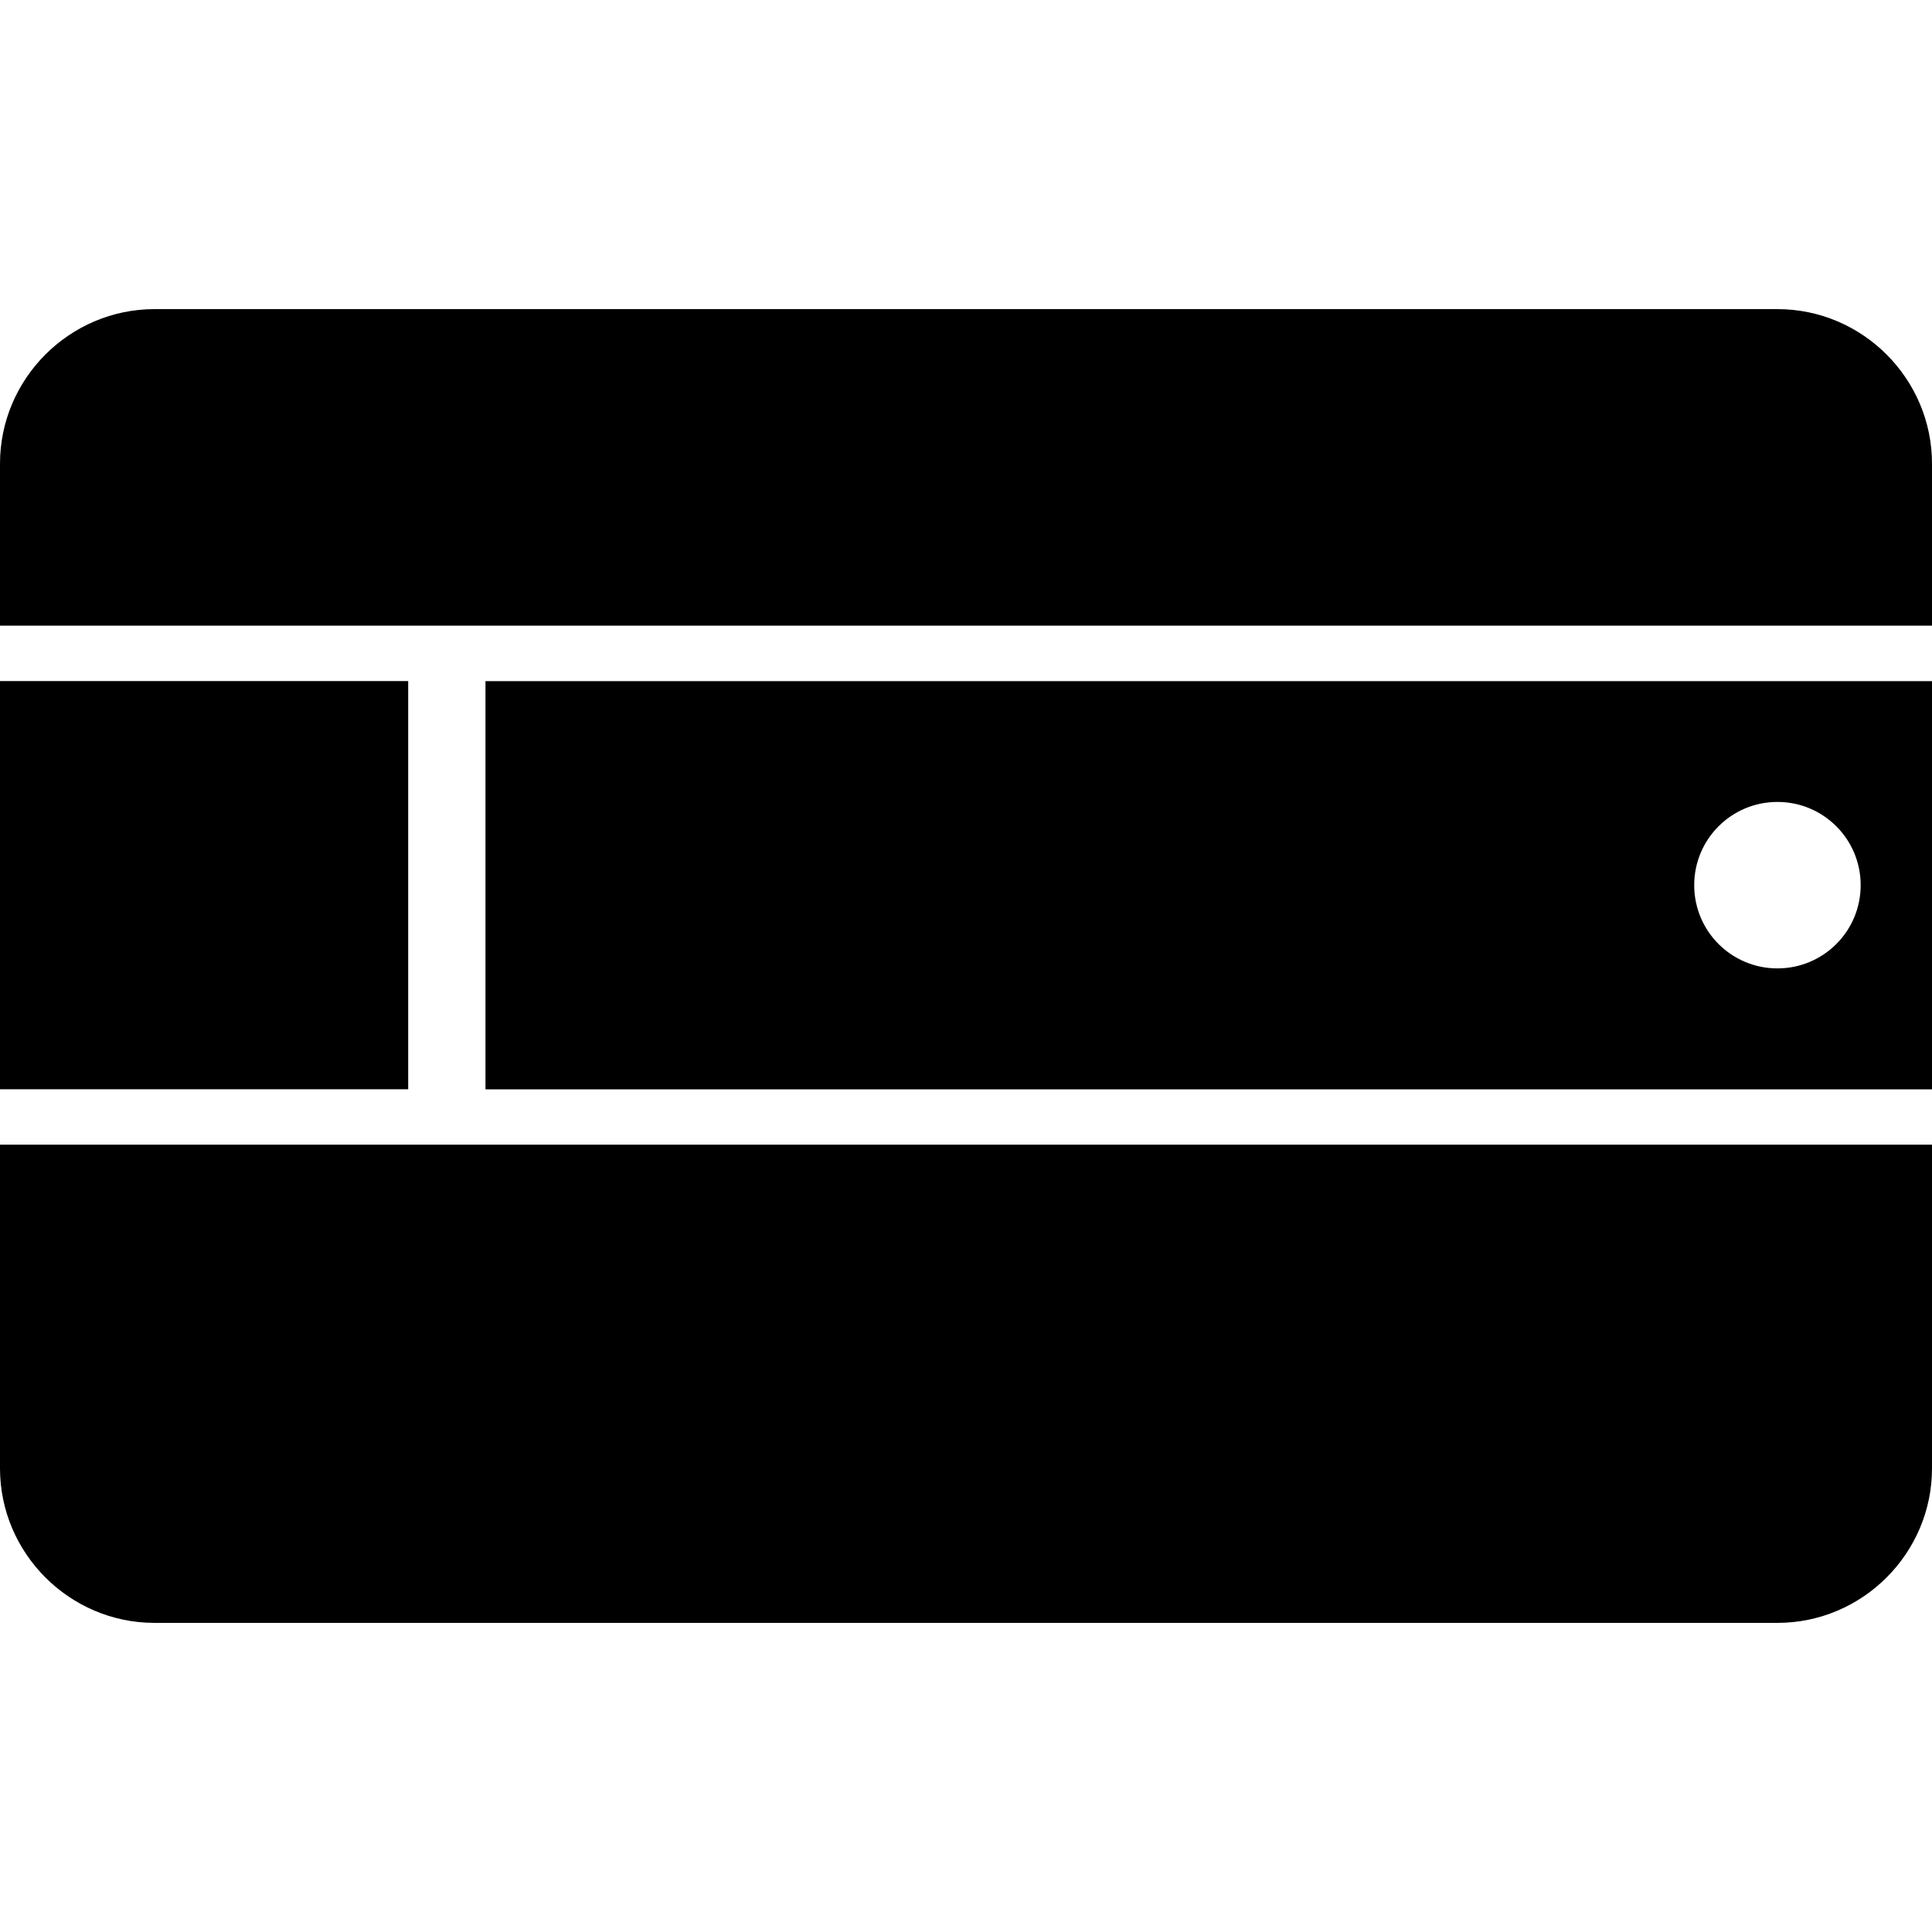
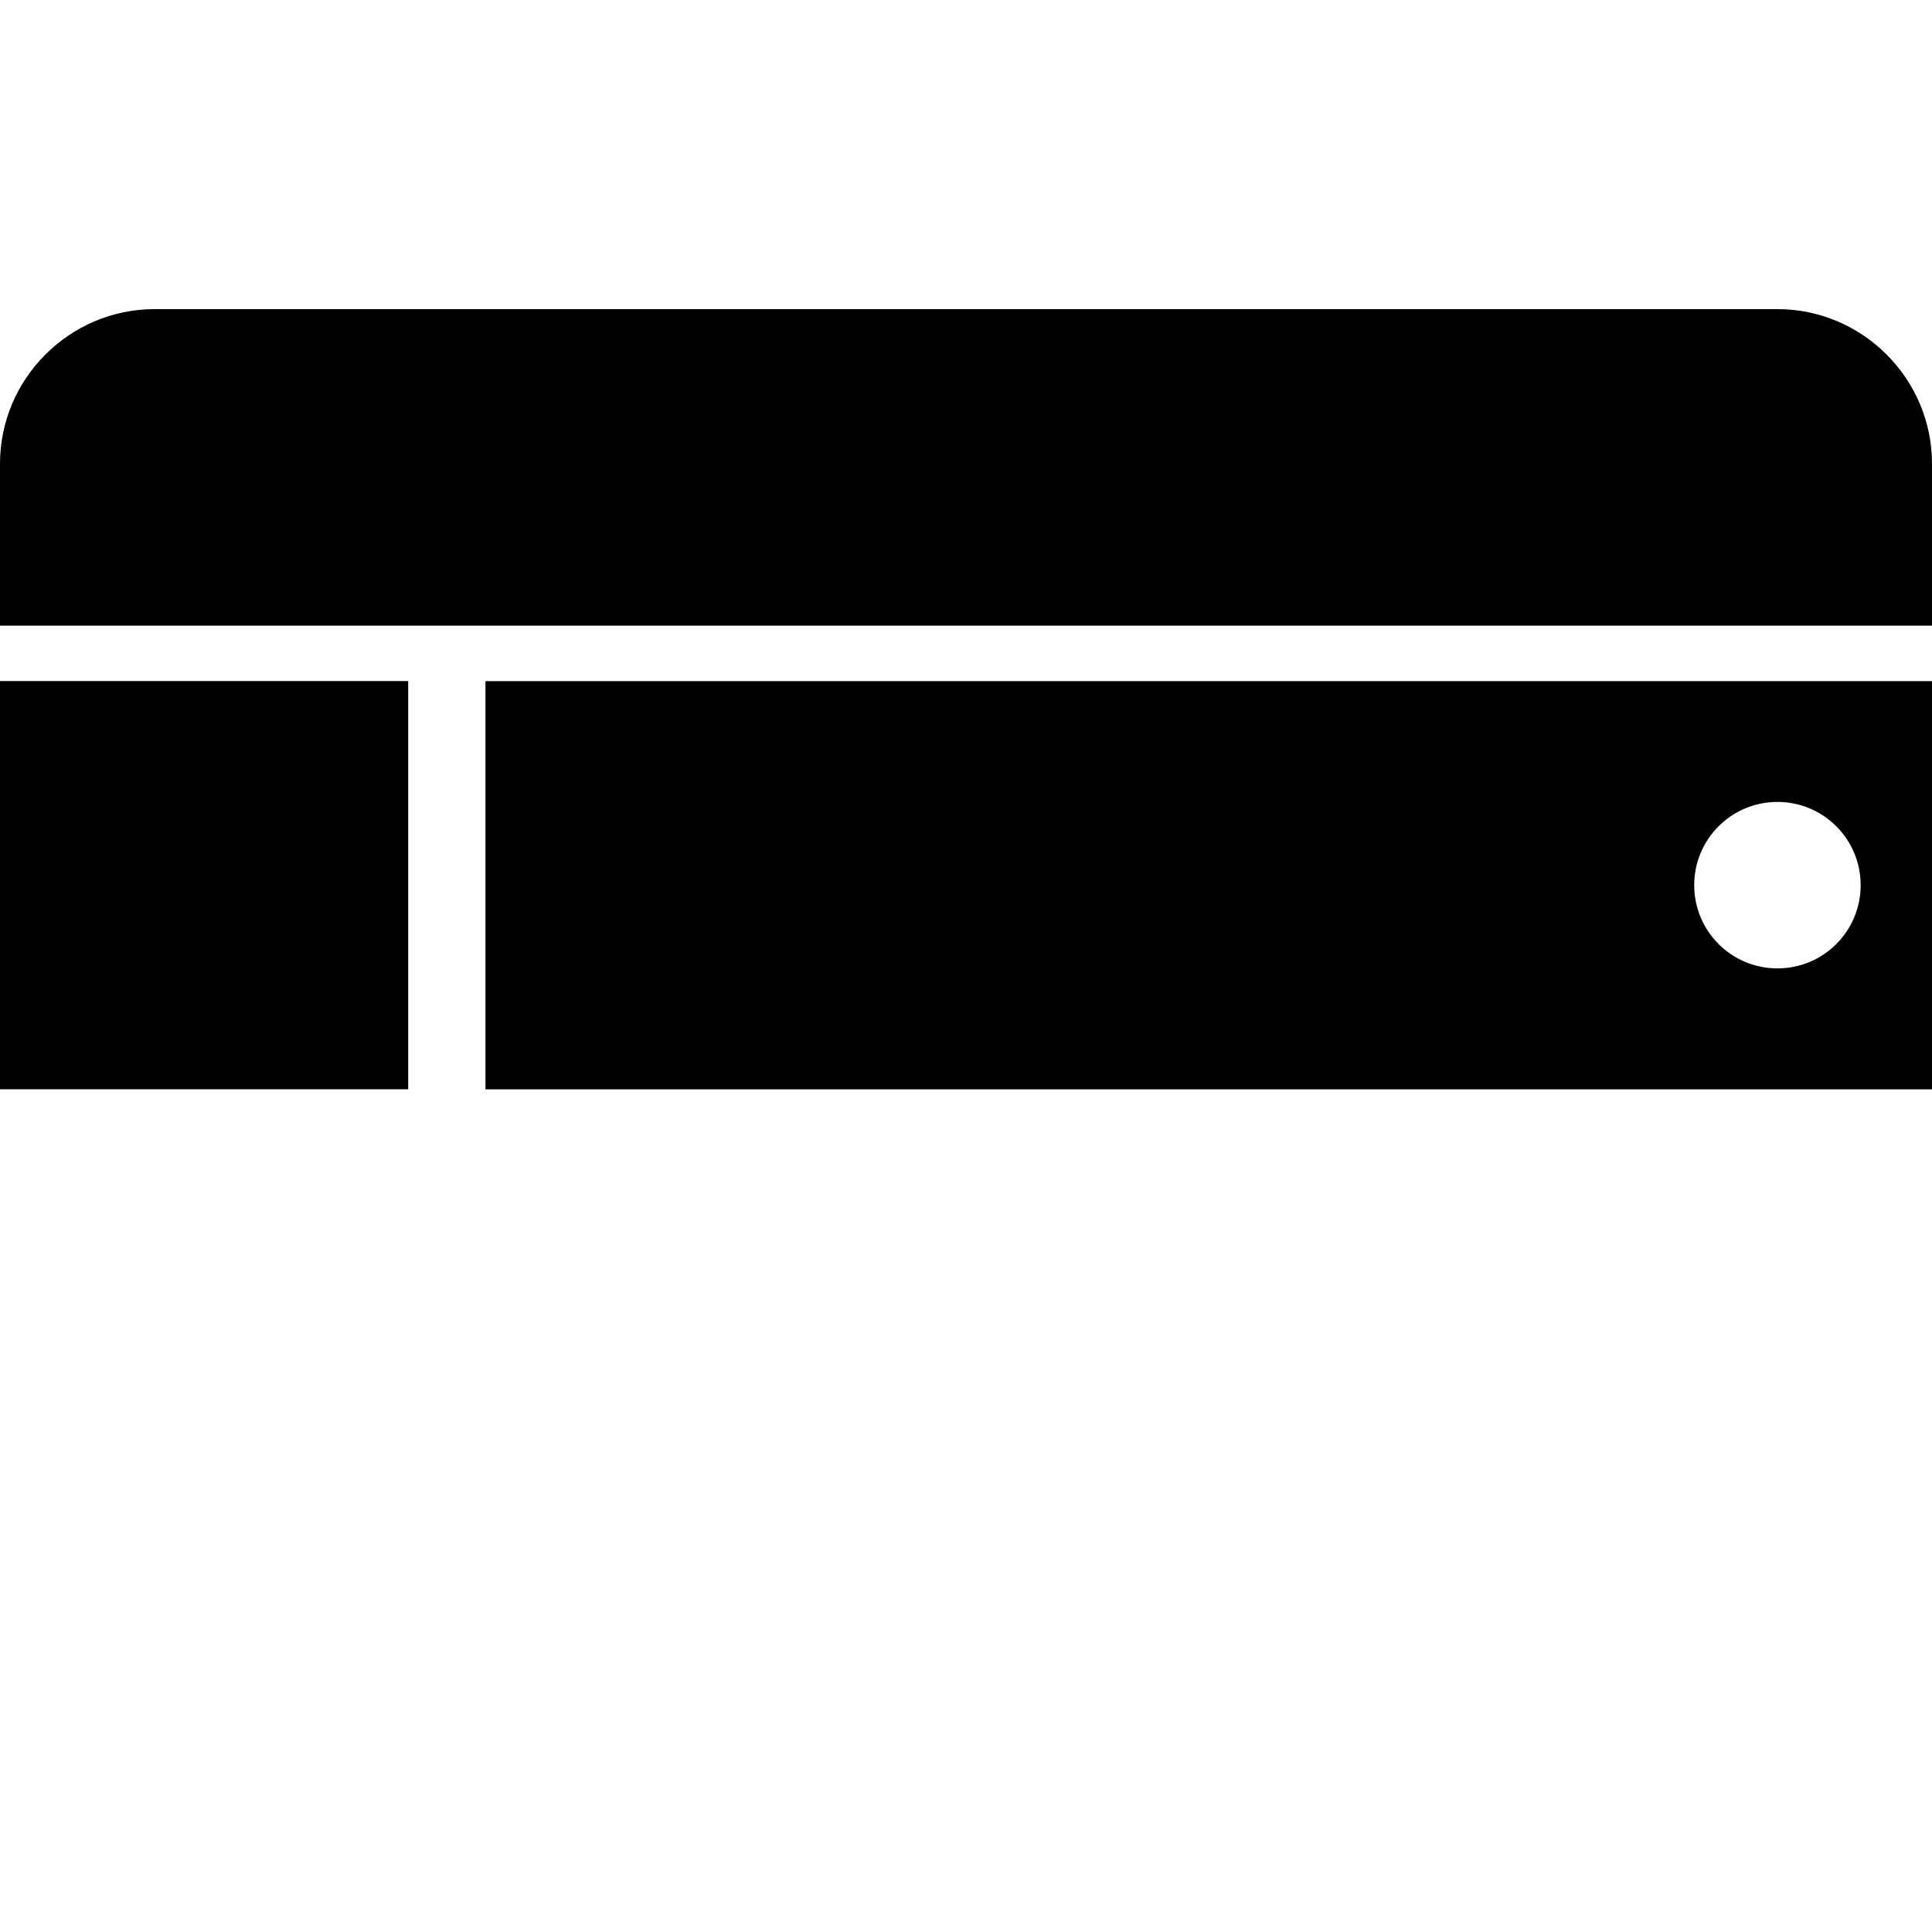
<svg xmlns="http://www.w3.org/2000/svg" fill="#000000" version="1.1" id="Capa_1" width="800px" height="800px" viewBox="0 0 25 25" xml:space="preserve">
  <g>
    <g>
      <path d="M23,4H2C0.9,4,0,4.9,0,6v2.096h25V6C25,4.9,24.1,4,23,4z" />
-       <path d="M0,19c0,1.1,0.9,2,2,2h21c1.1,0,2-0.9,2-2v-4.188H0V19z" />
      <rect y="8.813" width="5.282" height="5.282" />
-       <path d="M6.282,14.096H25V8.814H6.282V14.096z M23,10.377c0.596,0,1.077,0.482,1.077,1.077c0,0.595-0.481,1.077-1.077,1.077    s-1.077-0.482-1.077-1.077C21.923,10.859,22.404,10.377,23,10.377z" />
+       <path d="M6.282,14.096H25V8.814H6.282z M23,10.377c0.596,0,1.077,0.482,1.077,1.077c0,0.595-0.481,1.077-1.077,1.077    s-1.077-0.482-1.077-1.077C21.923,10.859,22.404,10.377,23,10.377z" />
    </g>
  </g>
</svg>